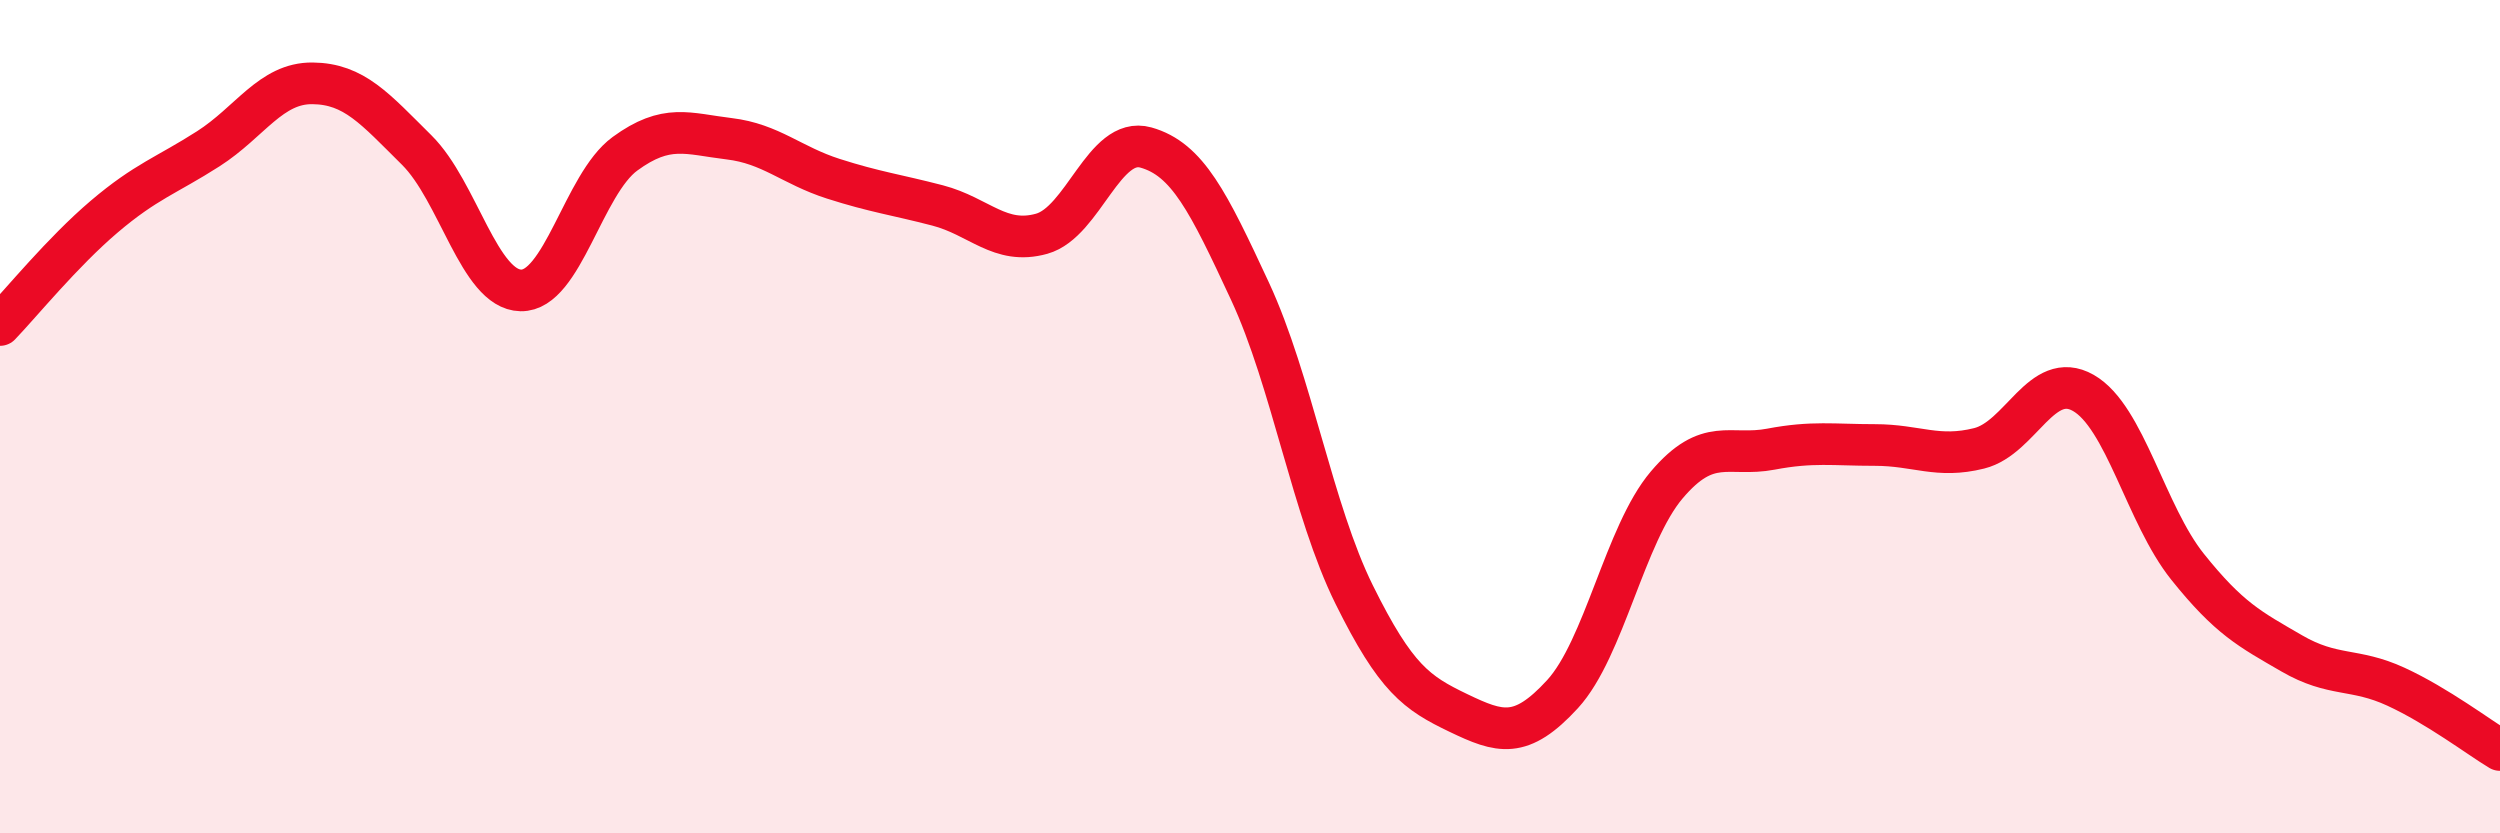
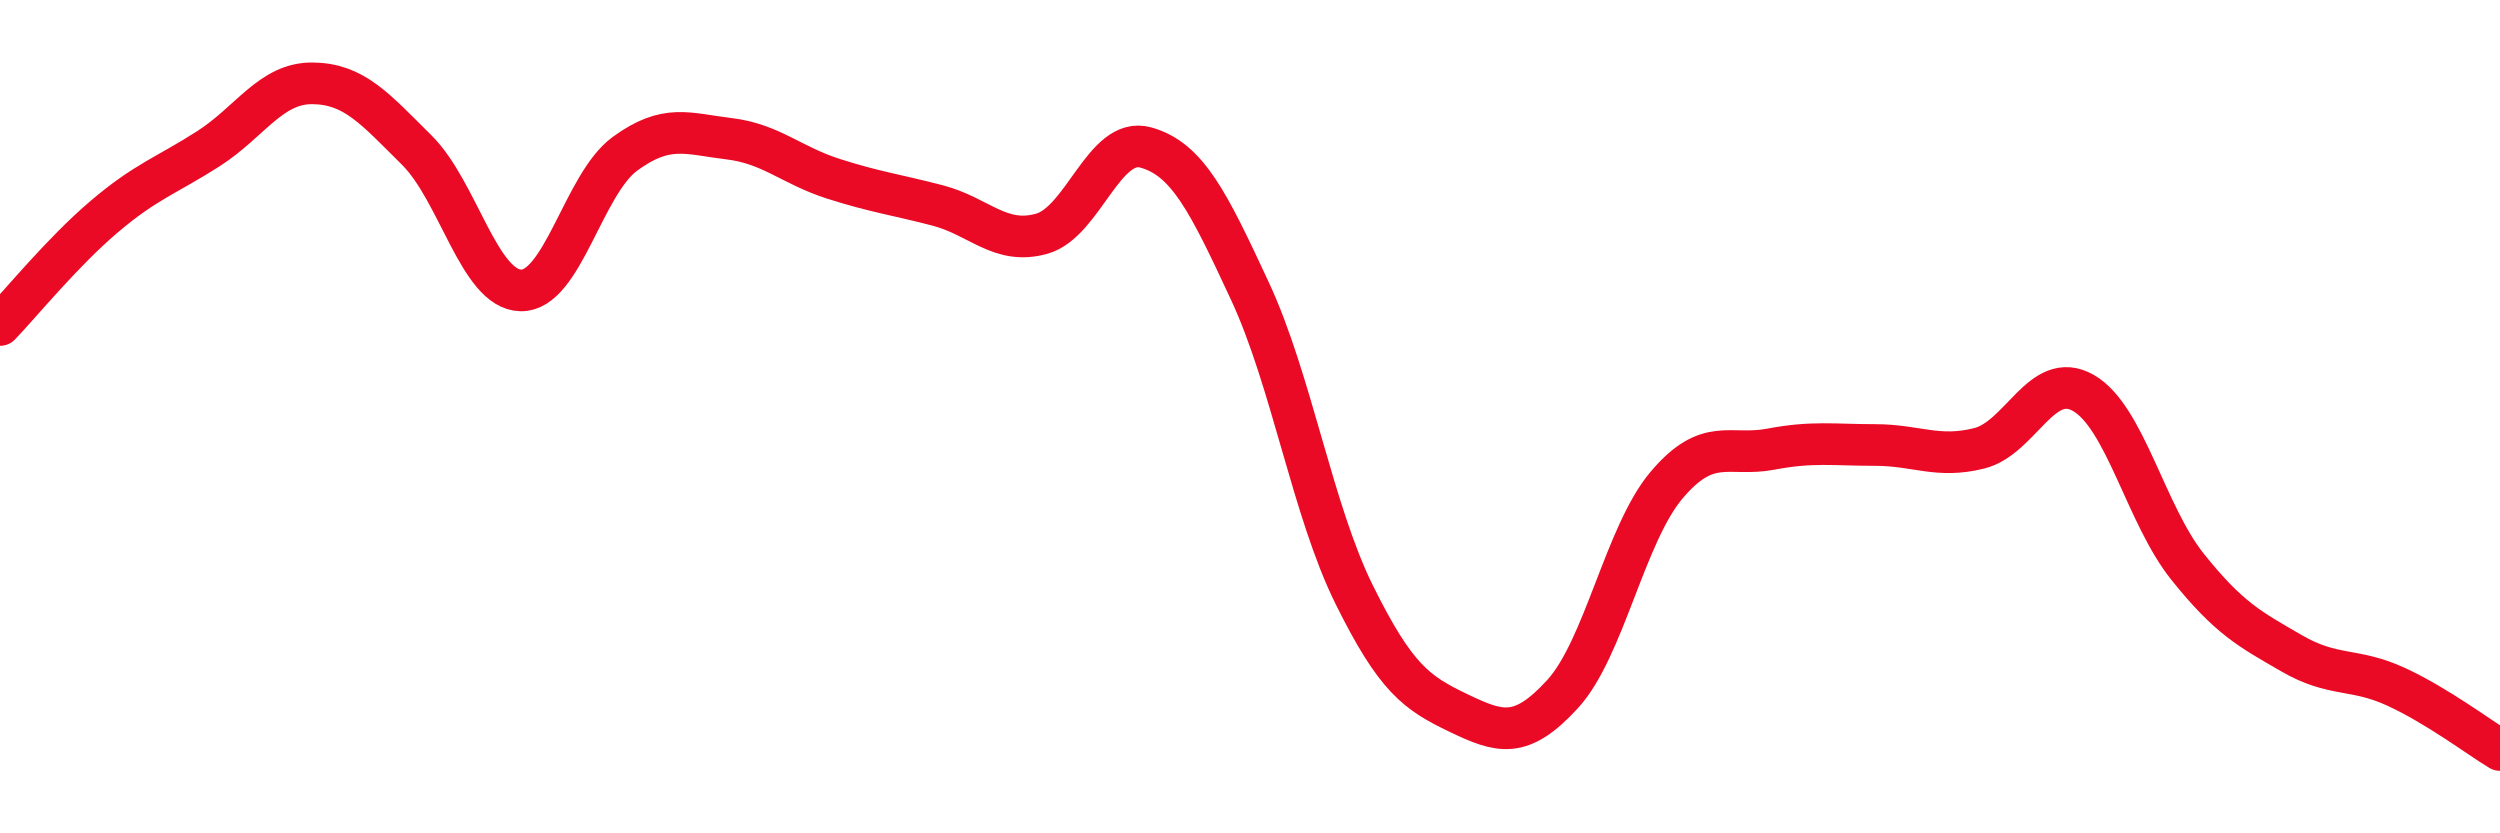
<svg xmlns="http://www.w3.org/2000/svg" width="60" height="20" viewBox="0 0 60 20">
-   <path d="M 0,7.8 C 0.5,7.28 1.5,6.05 2.5,5.2 C 3.5,4.35 4,4.21 5,3.57 C 6,2.93 6.5,1.99 7.5,2 C 8.5,2.01 9,2.61 10,3.6 C 11,4.59 11.5,6.95 12.5,6.97 C 13.5,6.99 14,4.42 15,3.69 C 16,2.96 16.5,3.21 17.5,3.33 C 18.5,3.45 19,3.97 20,4.29 C 21,4.61 21.5,4.67 22.5,4.93 C 23.5,5.19 24,5.89 25,5.61 C 26,5.33 26.5,3.26 27.5,3.54 C 28.5,3.82 29,4.84 30,6.99 C 31,9.14 31.5,12.25 32.5,14.27 C 33.5,16.29 34,16.63 35,17.11 C 36,17.59 36.5,17.75 37.5,16.66 C 38.5,15.57 39,12.82 40,11.64 C 41,10.46 41.5,10.97 42.5,10.78 C 43.5,10.59 44,10.68 45,10.68 C 46,10.68 46.5,11.01 47.5,10.76 C 48.5,10.51 49,8.86 50,9.43 C 51,10 51.5,12.35 52.5,13.6 C 53.5,14.85 54,15.1 55,15.68 C 56,16.26 56.5,16.02 57.5,16.48 C 58.5,16.94 59.5,17.7 60,18L60 20L0 20Z" fill="#EB0A25" opacity="0.1" stroke-linecap="round" stroke-linejoin="round" />
  <path d="M 0,7.8 C 0.5,7.28 1.5,6.05 2.5,5.2 C 3.5,4.35 4,4.21 5,3.57 C 6,2.93 6.5,1.99 7.5,2 C 8.5,2.01 9,2.61 10,3.6 C 11,4.59 11.5,6.95 12.5,6.97 C 13.5,6.99 14,4.42 15,3.69 C 16,2.96 16.5,3.21 17.5,3.33 C 18.5,3.45 19,3.97 20,4.29 C 21,4.61 21.5,4.67 22.5,4.93 C 23.5,5.19 24,5.89 25,5.61 C 26,5.33 26.5,3.26 27.5,3.54 C 28.5,3.82 29,4.84 30,6.99 C 31,9.14 31.5,12.25 32.5,14.27 C 33.5,16.29 34,16.63 35,17.11 C 36,17.59 36.5,17.75 37.5,16.66 C 38.5,15.57 39,12.82 40,11.64 C 41,10.46 41.5,10.97 42.5,10.78 C 43.5,10.59 44,10.68 45,10.68 C 46,10.68 46.5,11.01 47.5,10.76 C 48.5,10.51 49,8.86 50,9.43 C 51,10 51.5,12.35 52.5,13.6 C 53.5,14.85 54,15.1 55,15.68 C 56,16.26 56.5,16.02 57.5,16.48 C 58.5,16.94 59.5,17.7 60,18" stroke="#EB0A25" stroke-width="1" fill="none" stroke-linecap="round" stroke-linejoin="round" />
</svg>